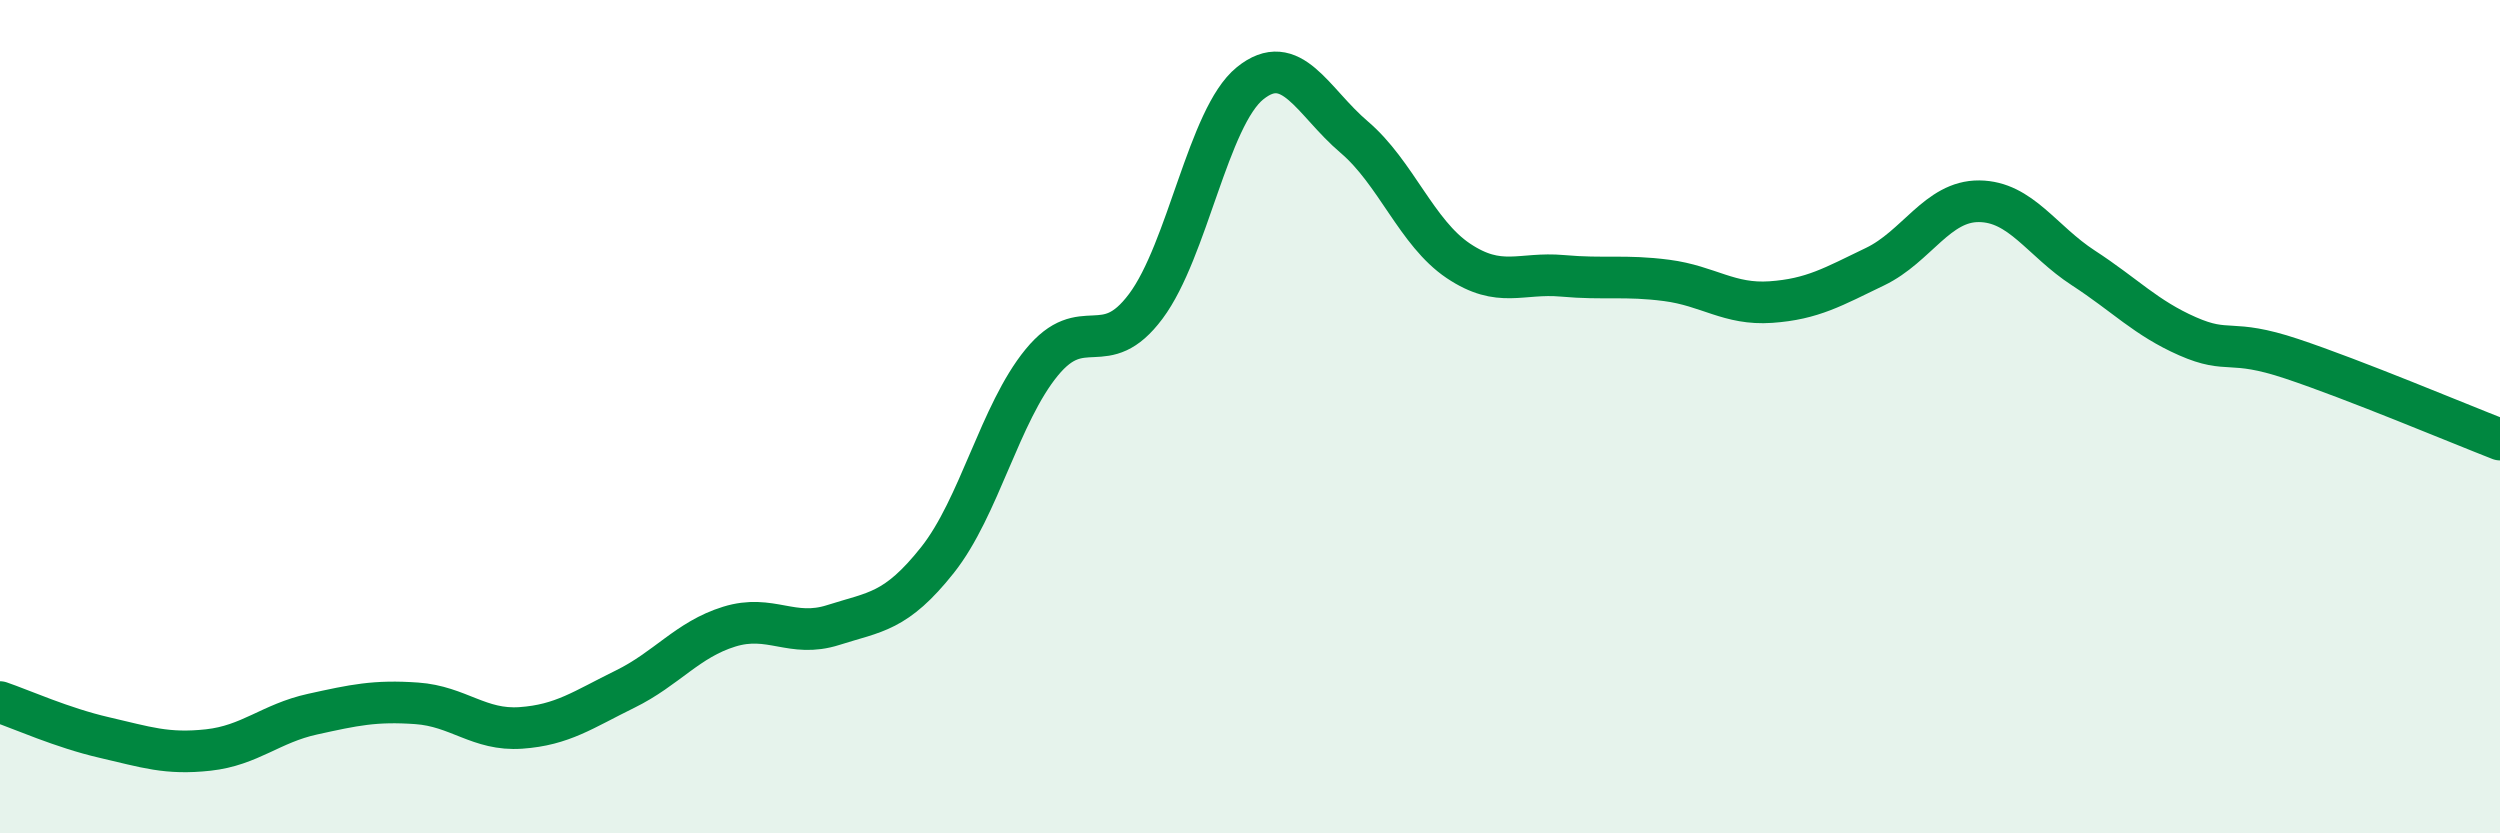
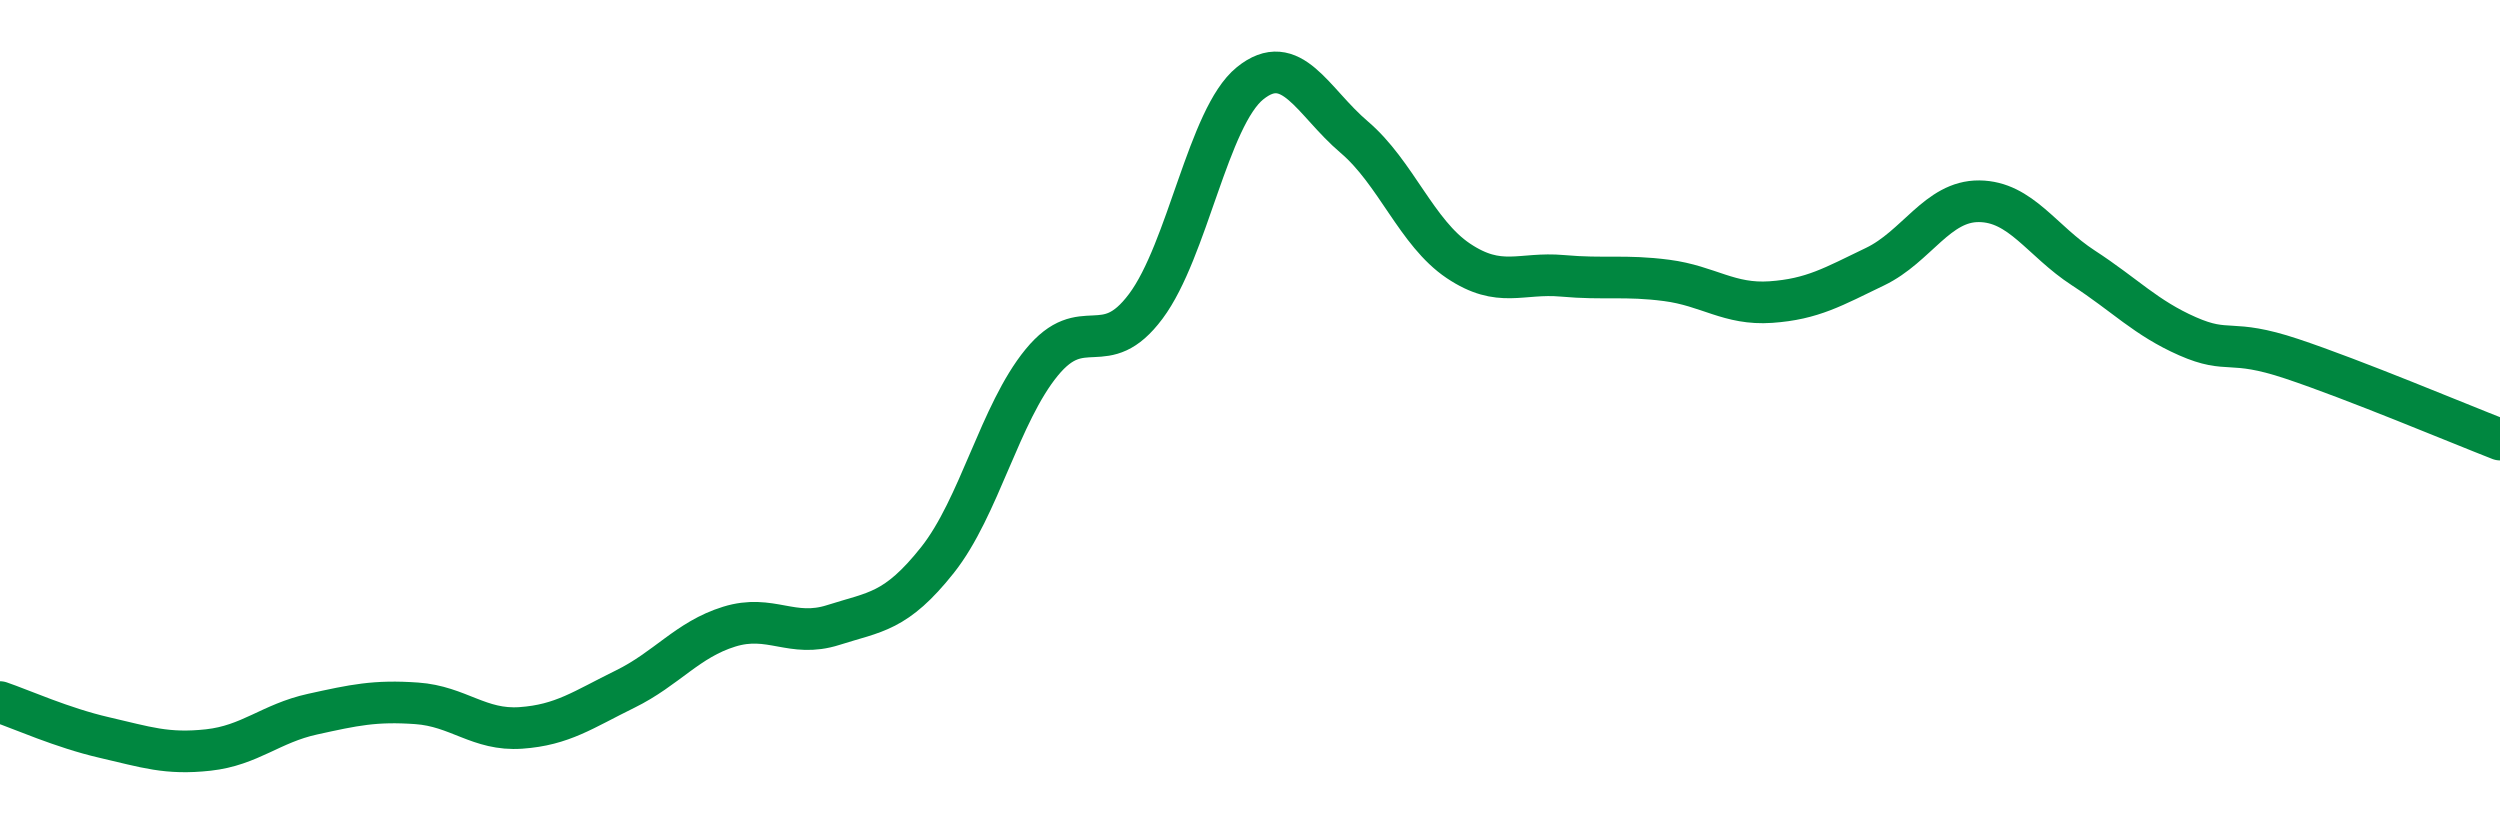
<svg xmlns="http://www.w3.org/2000/svg" width="60" height="20" viewBox="0 0 60 20">
-   <path d="M 0,16.85 C 0.5,17.02 1.5,17.47 2.5,17.7 C 3.5,17.93 4,18.11 5,18 C 6,17.89 6.5,17.36 7.5,17.14 C 8.5,16.92 9,16.81 10,16.88 C 11,16.95 11.5,17.54 12.5,17.47 C 13.5,17.4 14,17.03 15,16.54 C 16,16.05 16.5,15.35 17.5,15.04 C 18.5,14.73 19,15.32 20,15 C 21,14.68 21.5,14.7 22.5,13.44 C 23.5,12.18 24,9.92 25,8.7 C 26,7.48 26.5,8.69 27.5,7.35 C 28.5,6.01 29,2.81 30,2 C 31,1.19 31.5,2.44 32.5,3.29 C 33.5,4.14 34,5.59 35,6.26 C 36,6.93 36.5,6.53 37.5,6.62 C 38.5,6.71 39,6.6 40,6.73 C 41,6.86 41.5,7.32 42.5,7.25 C 43.5,7.18 44,6.88 45,6.4 C 46,5.92 46.5,4.82 47.5,4.83 C 48.5,4.84 49,5.78 50,6.43 C 51,7.08 51.5,7.63 52.5,8.07 C 53.5,8.51 53.5,8.11 55,8.61 C 56.5,9.11 59,10.16 60,10.55L60 20L0 20Z" fill="#008740" opacity="0.1" stroke-linecap="round" stroke-linejoin="round" />
  <path d="M 0,16.85 C 0.5,17.02 1.5,17.47 2.5,17.7 C 3.5,17.93 4,18.11 5,18 C 6,17.89 6.5,17.36 7.5,17.14 C 8.5,16.92 9,16.81 10,16.88 C 11,16.95 11.5,17.54 12.5,17.47 C 13.5,17.4 14,17.03 15,16.54 C 16,16.05 16.5,15.35 17.5,15.04 C 18.5,14.73 19,15.32 20,15 C 21,14.68 21.5,14.7 22.5,13.44 C 23.5,12.18 24,9.92 25,8.7 C 26,7.48 26.5,8.69 27.5,7.35 C 28.5,6.01 29,2.81 30,2 C 31,1.19 31.5,2.44 32.5,3.29 C 33.5,4.14 34,5.59 35,6.26 C 36,6.93 36.5,6.53 37.5,6.62 C 38.5,6.71 39,6.6 40,6.73 C 41,6.86 41.5,7.32 42.5,7.25 C 43.5,7.18 44,6.88 45,6.4 C 46,5.92 46.5,4.82 47.5,4.83 C 48.5,4.84 49,5.78 50,6.43 C 51,7.08 51.5,7.63 52.5,8.07 C 53.5,8.51 53.5,8.11 55,8.61 C 56.5,9.11 59,10.16 60,10.55" stroke="#008740" stroke-width="1" fill="none" stroke-linecap="round" stroke-linejoin="round" />
</svg>